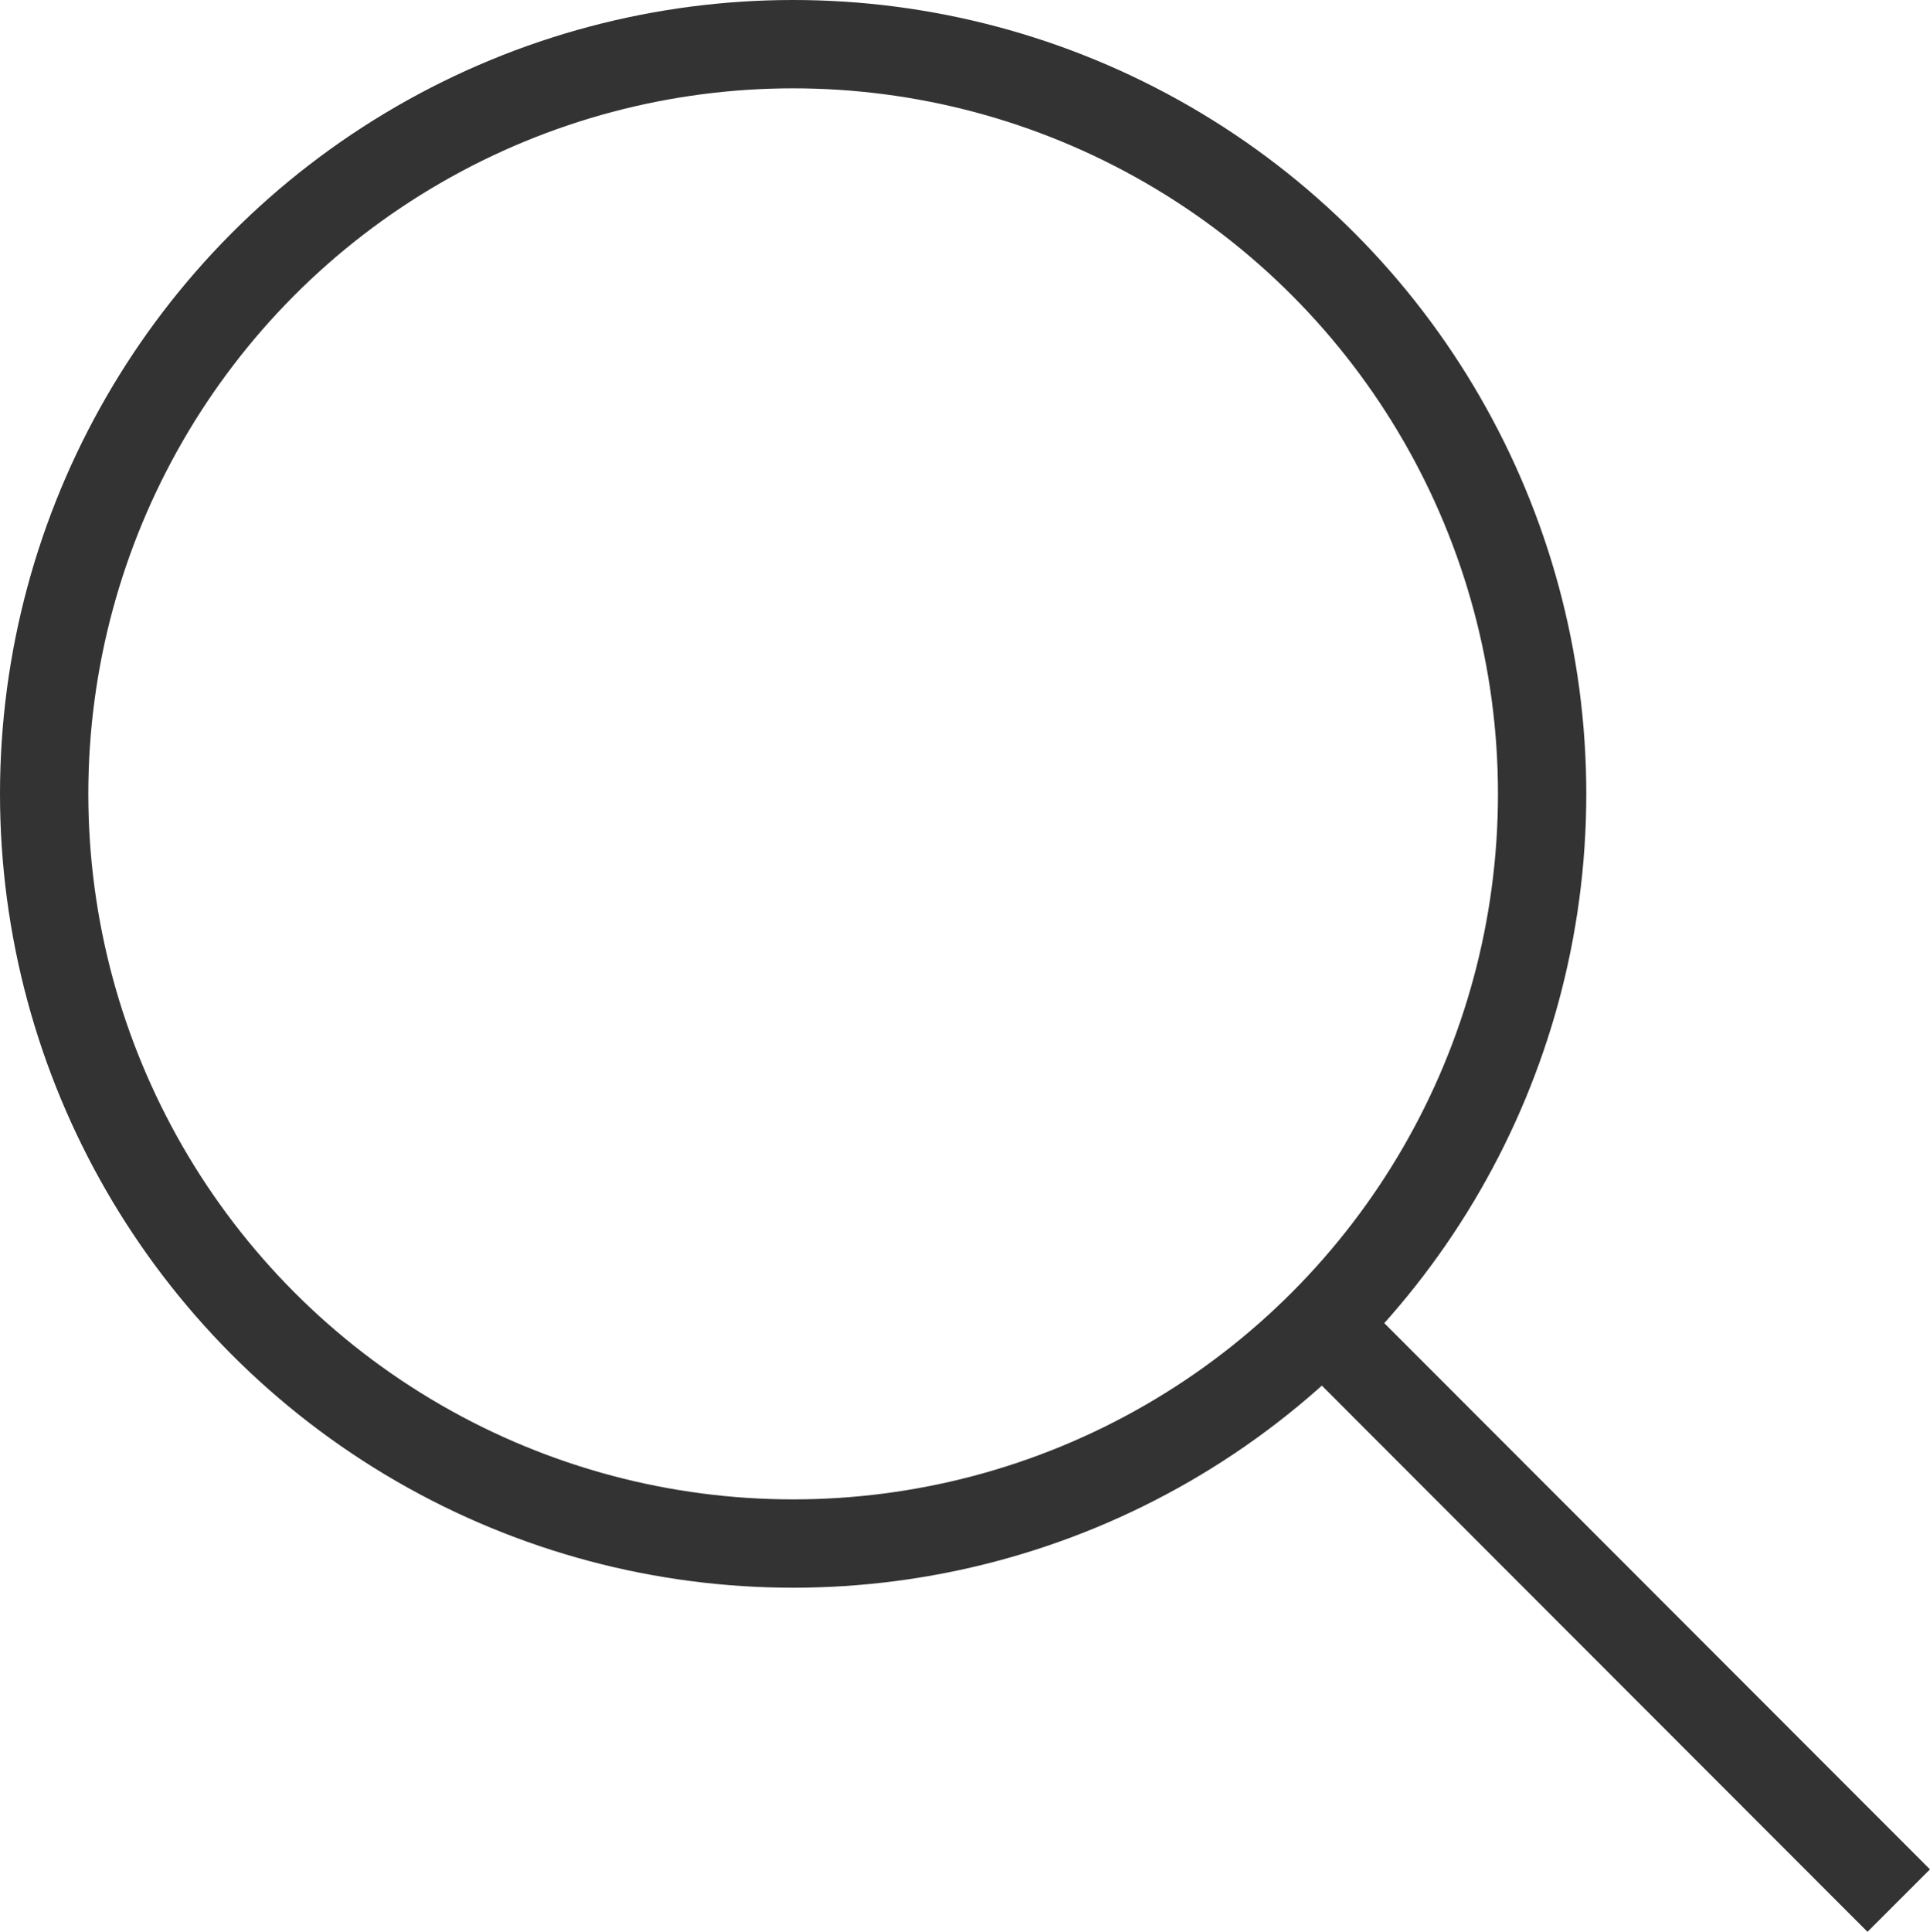
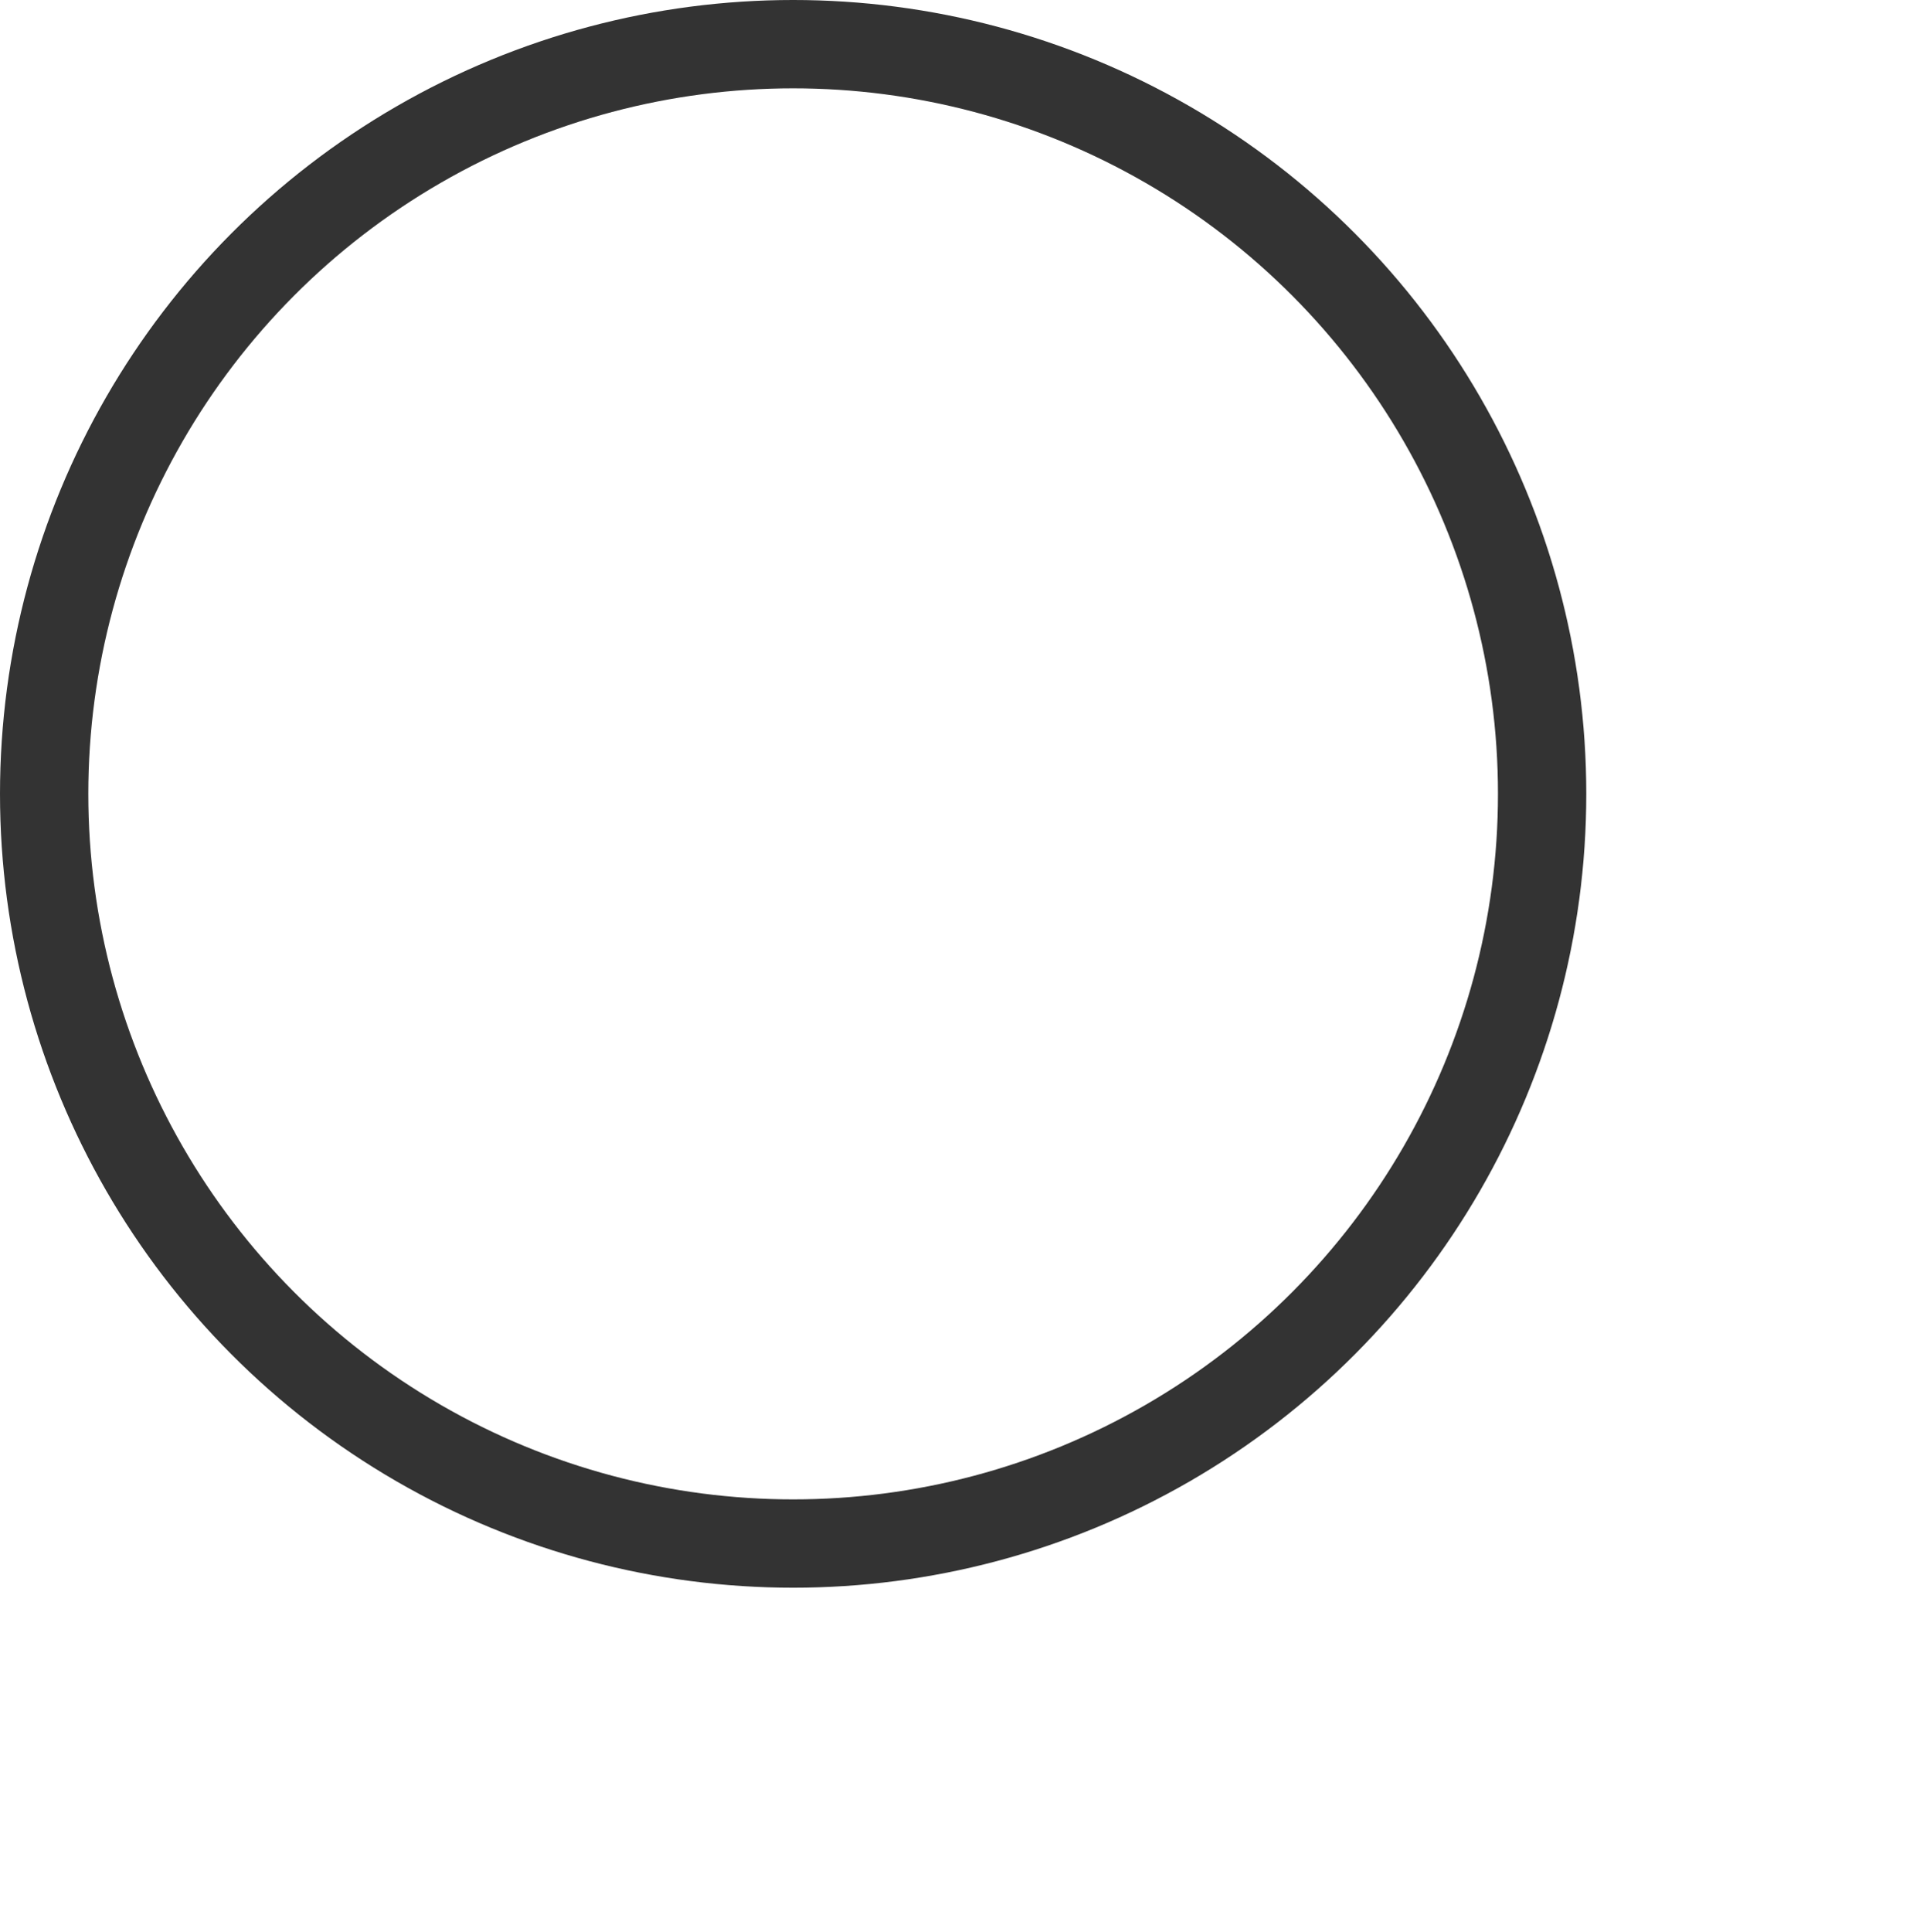
<svg xmlns="http://www.w3.org/2000/svg" version="1.1" id="Layer_1" x="0px" y="0px" width="21.854px" height="21.869px" viewBox="0 0 21.854 21.869" enable-background="new 0 0 21.854 21.869" xml:space="preserve">
  <ellipse fill="none" stroke="#333333" stroke-miterlimit="10" cx="8.981" cy="8.987" rx="8.481" ry="8.487" />
-   <line fill="none" stroke="#333333" stroke-miterlimit="10" x1="14.978" y1="14.989" x2="21.5" y2="21.516" />
</svg>